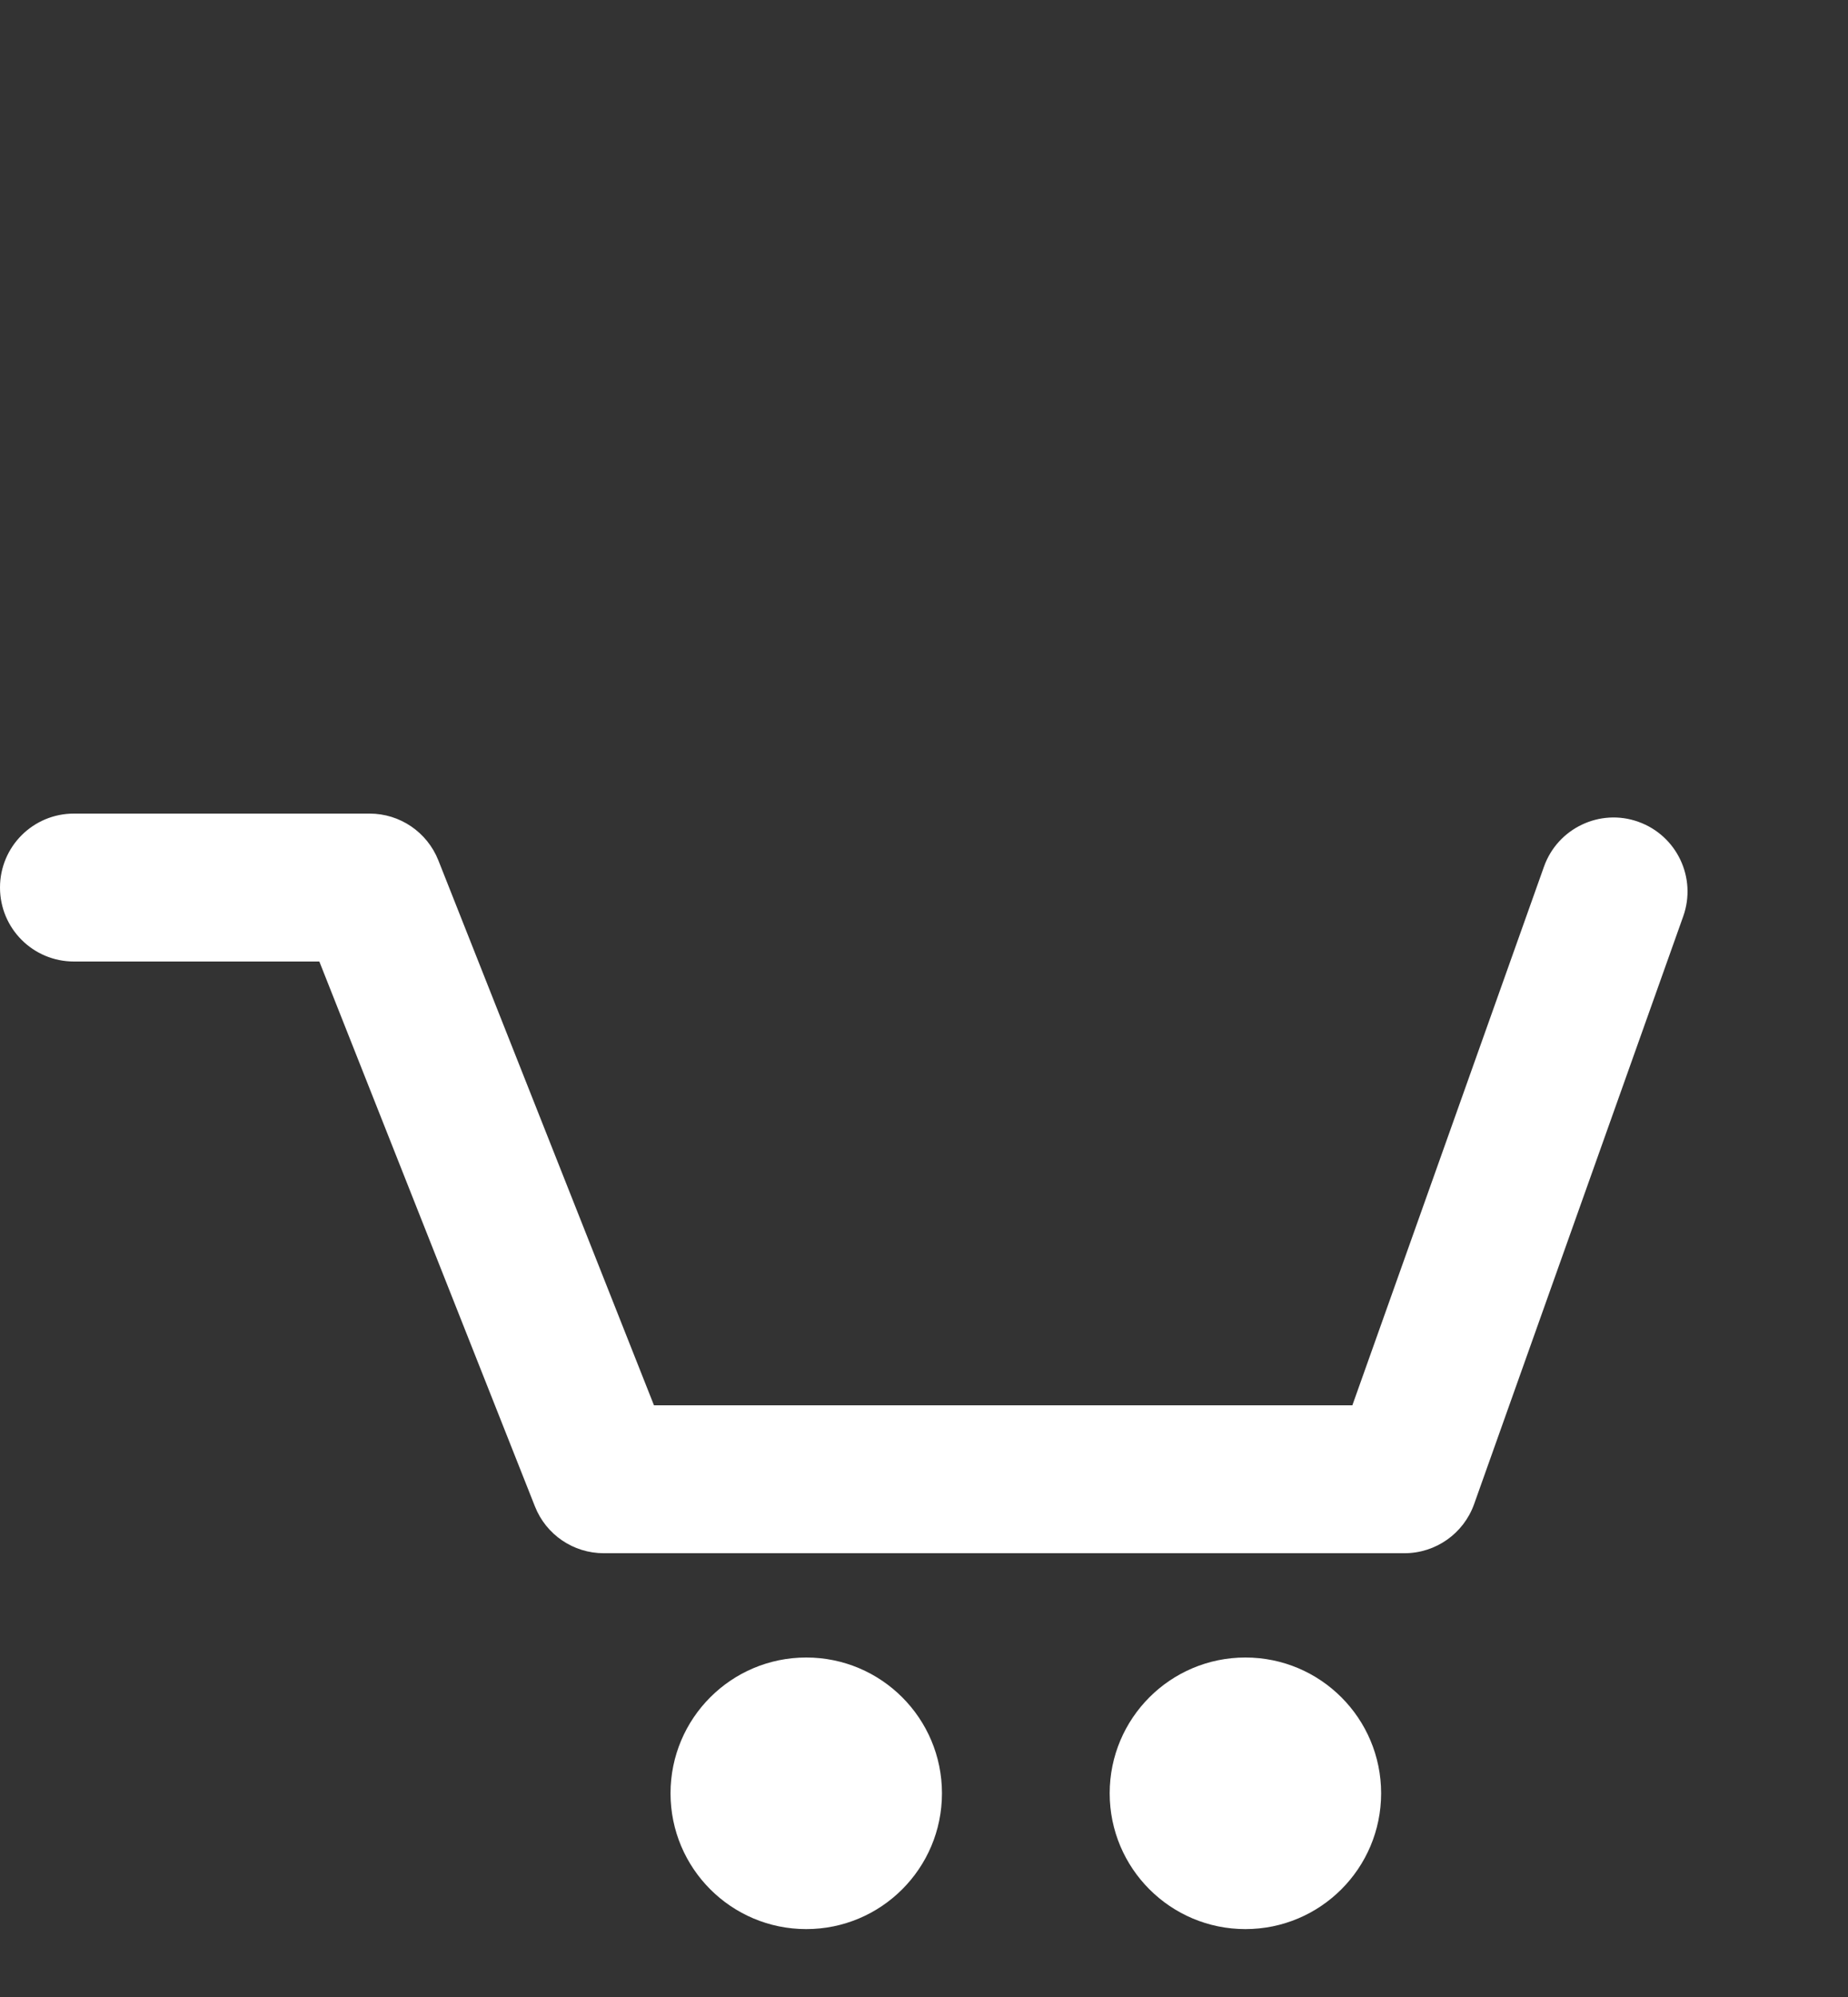
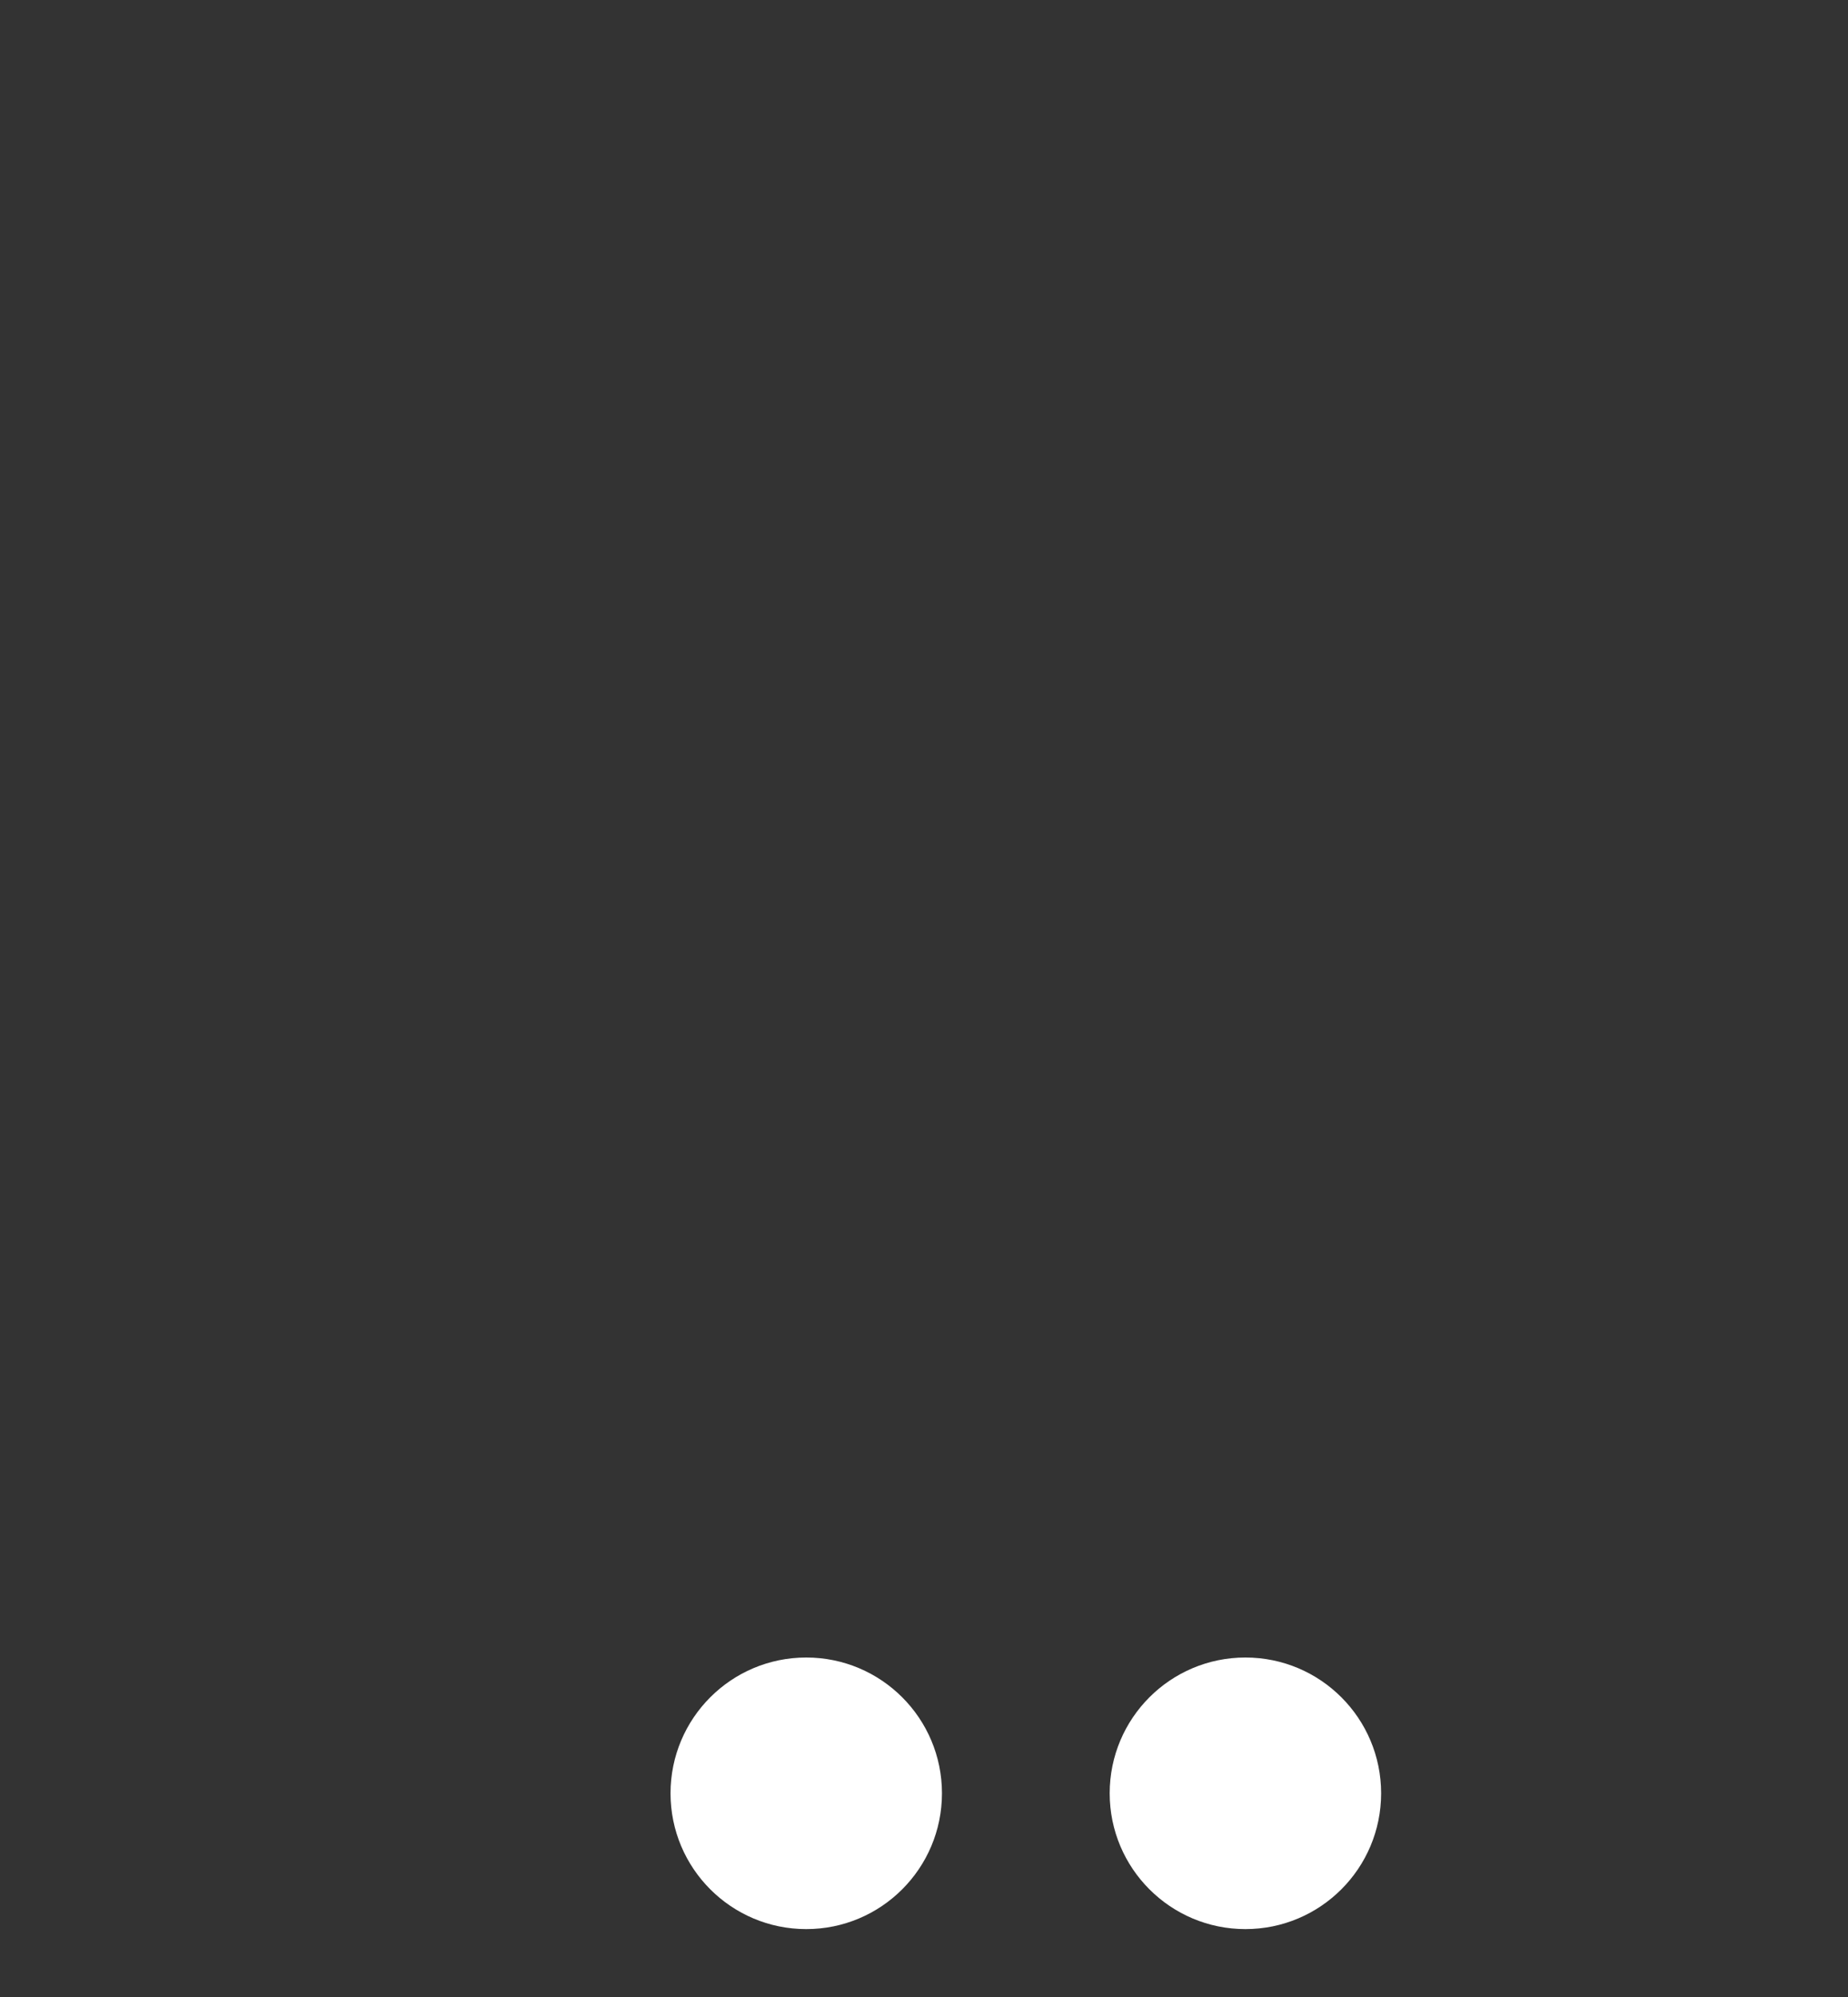
<svg xmlns="http://www.w3.org/2000/svg" version="1.1" baseProfile="tiny" id="Layer_1" x="0px" y="0px" width="25px" height="27px" viewBox="0 0 25 27" xml:space="preserve">
  <rect x="0" y="0" width="25" height="27" fill="#333333" stroke="none" />
  <g>
    <g>
      <circle fill="#ffffff" cx="16.848" cy="24.246" r="1.836" />
      <circle fill="#ffffff" cx="10.907" cy="24.246" r="1.836" />
-       <path fill="#ffffff" d="M22.164,11.111c-0.518-0.186-1.092,0.086-1.277,0.607L18.295,19H8.847L5.93,11.632    C5.778,11.25,5.41,11,5,11H1c-0.553,0-1,0.447-1,1s0.447,1,1,1h3.32l2.917,7.368C7.388,20.75,7.757,21,8.167,21H19    c0.423,0,0.8-0.266,0.942-0.664l2.829-7.947C22.956,11.869,22.685,11.297,22.164,11.111z" />
    </g>
  </g>
</svg>